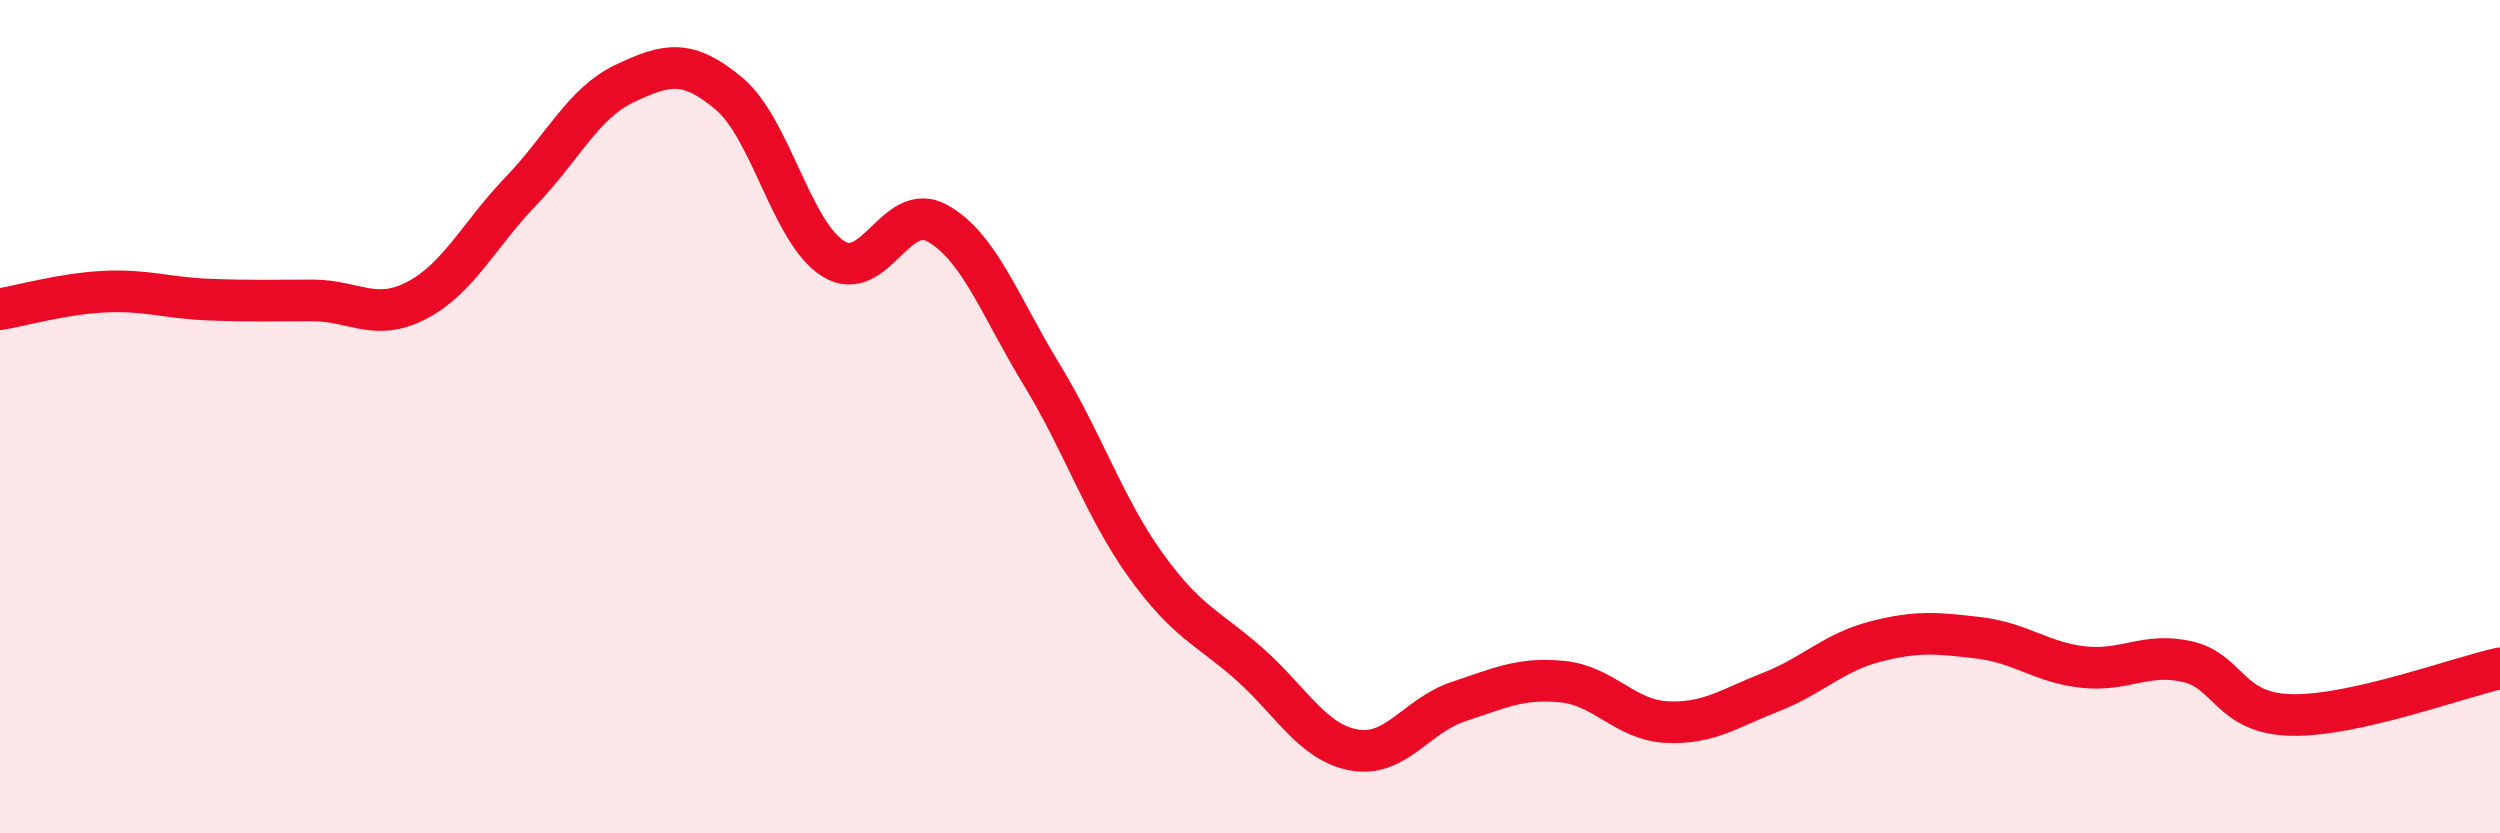
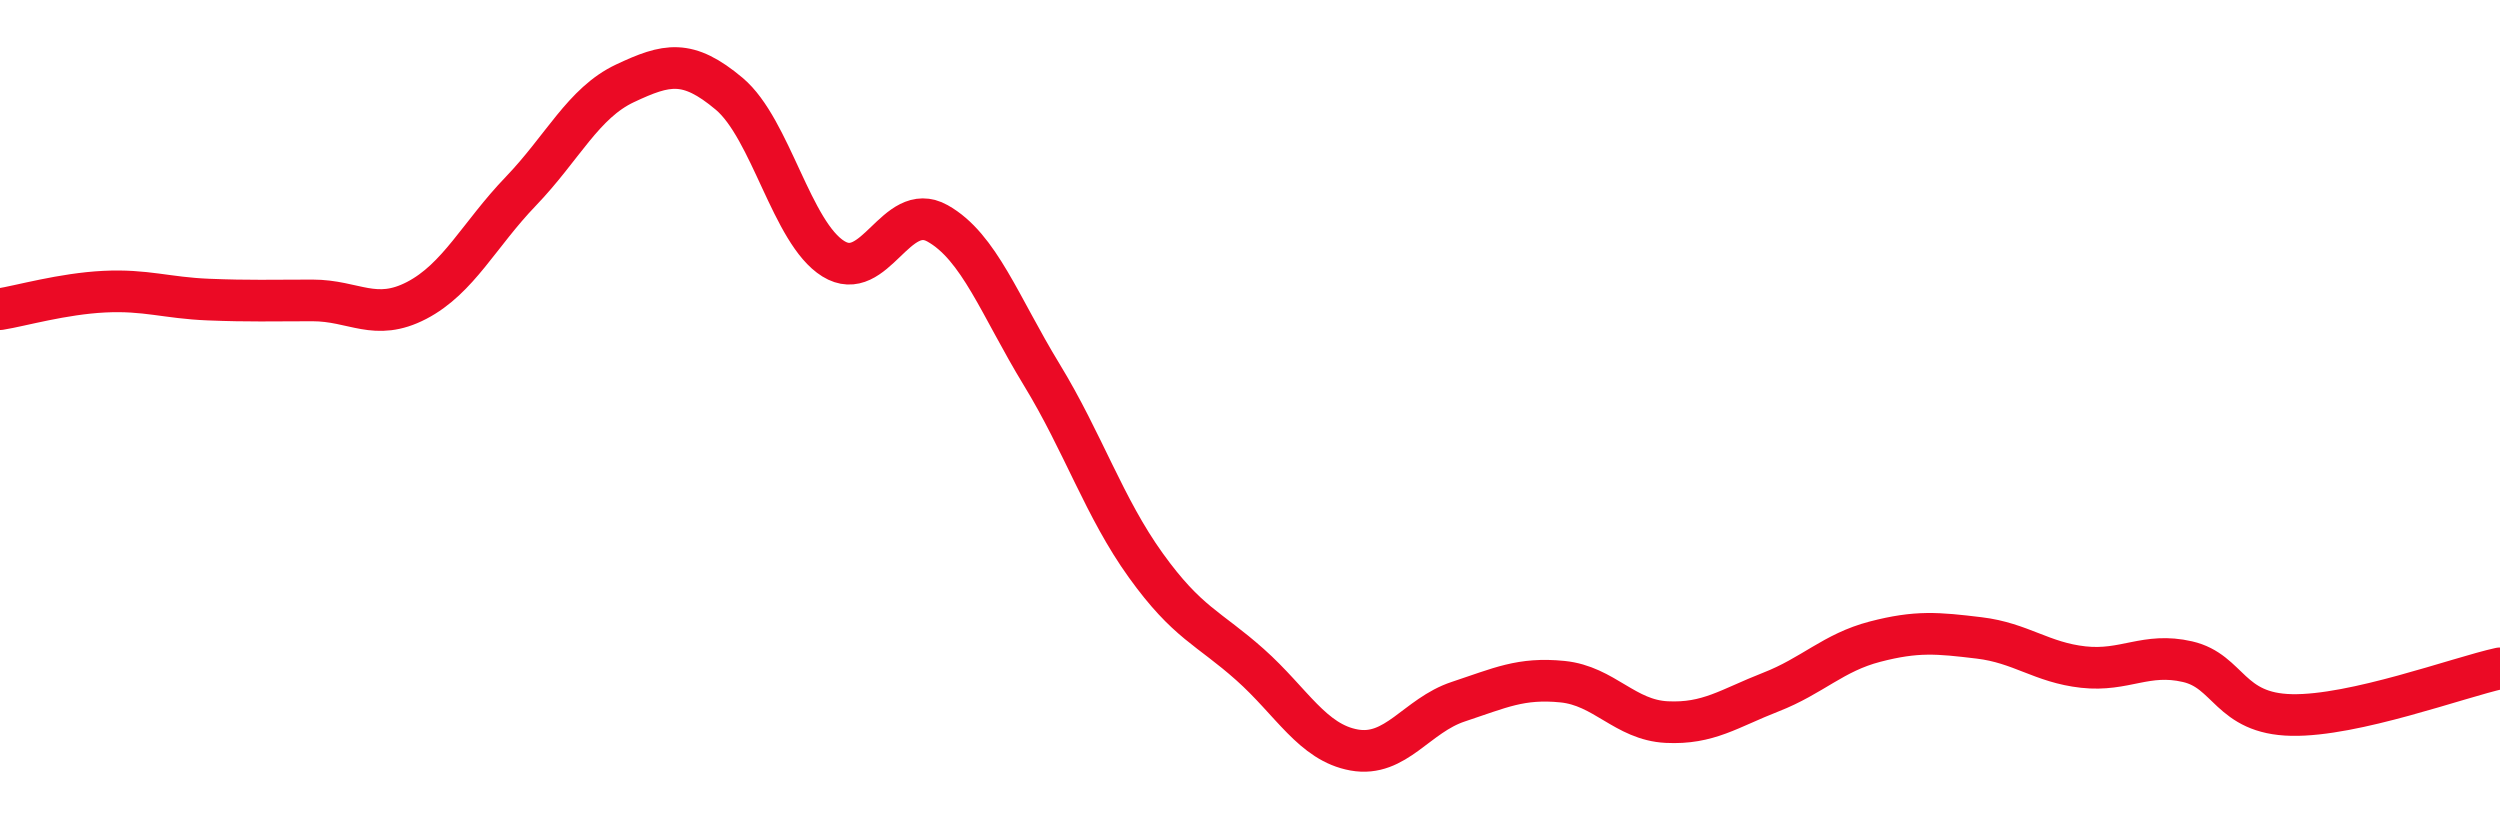
<svg xmlns="http://www.w3.org/2000/svg" width="60" height="20" viewBox="0 0 60 20">
-   <path d="M 0,7.42 C 0.5,7.34 1.5,7.05 2.5,7 C 3.5,6.95 4,7.15 5,7.19 C 6,7.23 6.5,7.21 7.5,7.21 C 8.5,7.21 9,7.73 10,7.21 C 11,6.69 11.5,5.63 12.5,4.59 C 13.5,3.55 14,2.47 15,2 C 16,1.53 16.5,1.41 17.5,2.25 C 18.5,3.09 19,5.59 20,6.21 C 21,6.83 21.5,4.8 22.5,5.36 C 23.5,5.92 24,7.35 25,8.99 C 26,10.63 26.5,12.18 27.5,13.57 C 28.5,14.96 29,15.06 30,15.95 C 31,16.84 31.5,17.82 32.5,18 C 33.5,18.18 34,17.17 35,16.84 C 36,16.51 36.5,16.26 37.5,16.36 C 38.5,16.46 39,17.28 40,17.33 C 41,17.38 41.5,17 42.5,16.61 C 43.5,16.22 44,15.66 45,15.4 C 46,15.14 46.5,15.19 47.5,15.31 C 48.5,15.43 49,15.9 50,16.01 C 51,16.12 51.5,15.65 52.5,15.88 C 53.5,16.11 53.5,17.13 55,17.16 C 56.5,17.19 59,16.26 60,16.04L60 20L0 20Z" fill="#EB0A25" opacity="0.1" stroke-linecap="round" stroke-linejoin="round" />
  <path d="M 0,7.42 C 0.5,7.34 1.5,7.05 2.5,7 C 3.5,6.95 4,7.15 5,7.19 C 6,7.23 6.5,7.21 7.5,7.21 C 8.5,7.21 9,7.73 10,7.21 C 11,6.69 11.5,5.63 12.5,4.59 C 13.5,3.55 14,2.47 15,2 C 16,1.53 16.5,1.41 17.5,2.25 C 18.5,3.09 19,5.59 20,6.21 C 21,6.83 21.5,4.8 22.5,5.36 C 23.5,5.92 24,7.35 25,8.99 C 26,10.63 26.5,12.18 27.5,13.57 C 28.5,14.96 29,15.06 30,15.95 C 31,16.84 31.5,17.82 32.5,18 C 33.5,18.18 34,17.17 35,16.84 C 36,16.51 36.5,16.26 37.5,16.36 C 38.5,16.46 39,17.28 40,17.33 C 41,17.38 41.5,17 42.5,16.61 C 43.5,16.22 44,15.66 45,15.4 C 46,15.14 46.5,15.19 47.5,15.31 C 48.5,15.43 49,15.9 50,16.01 C 51,16.12 51.5,15.65 52.5,15.88 C 53.5,16.11 53.5,17.13 55,17.16 C 56.5,17.19 59,16.26 60,16.04" stroke="#EB0A25" stroke-width="1" fill="none" stroke-linecap="round" stroke-linejoin="round" />
</svg>